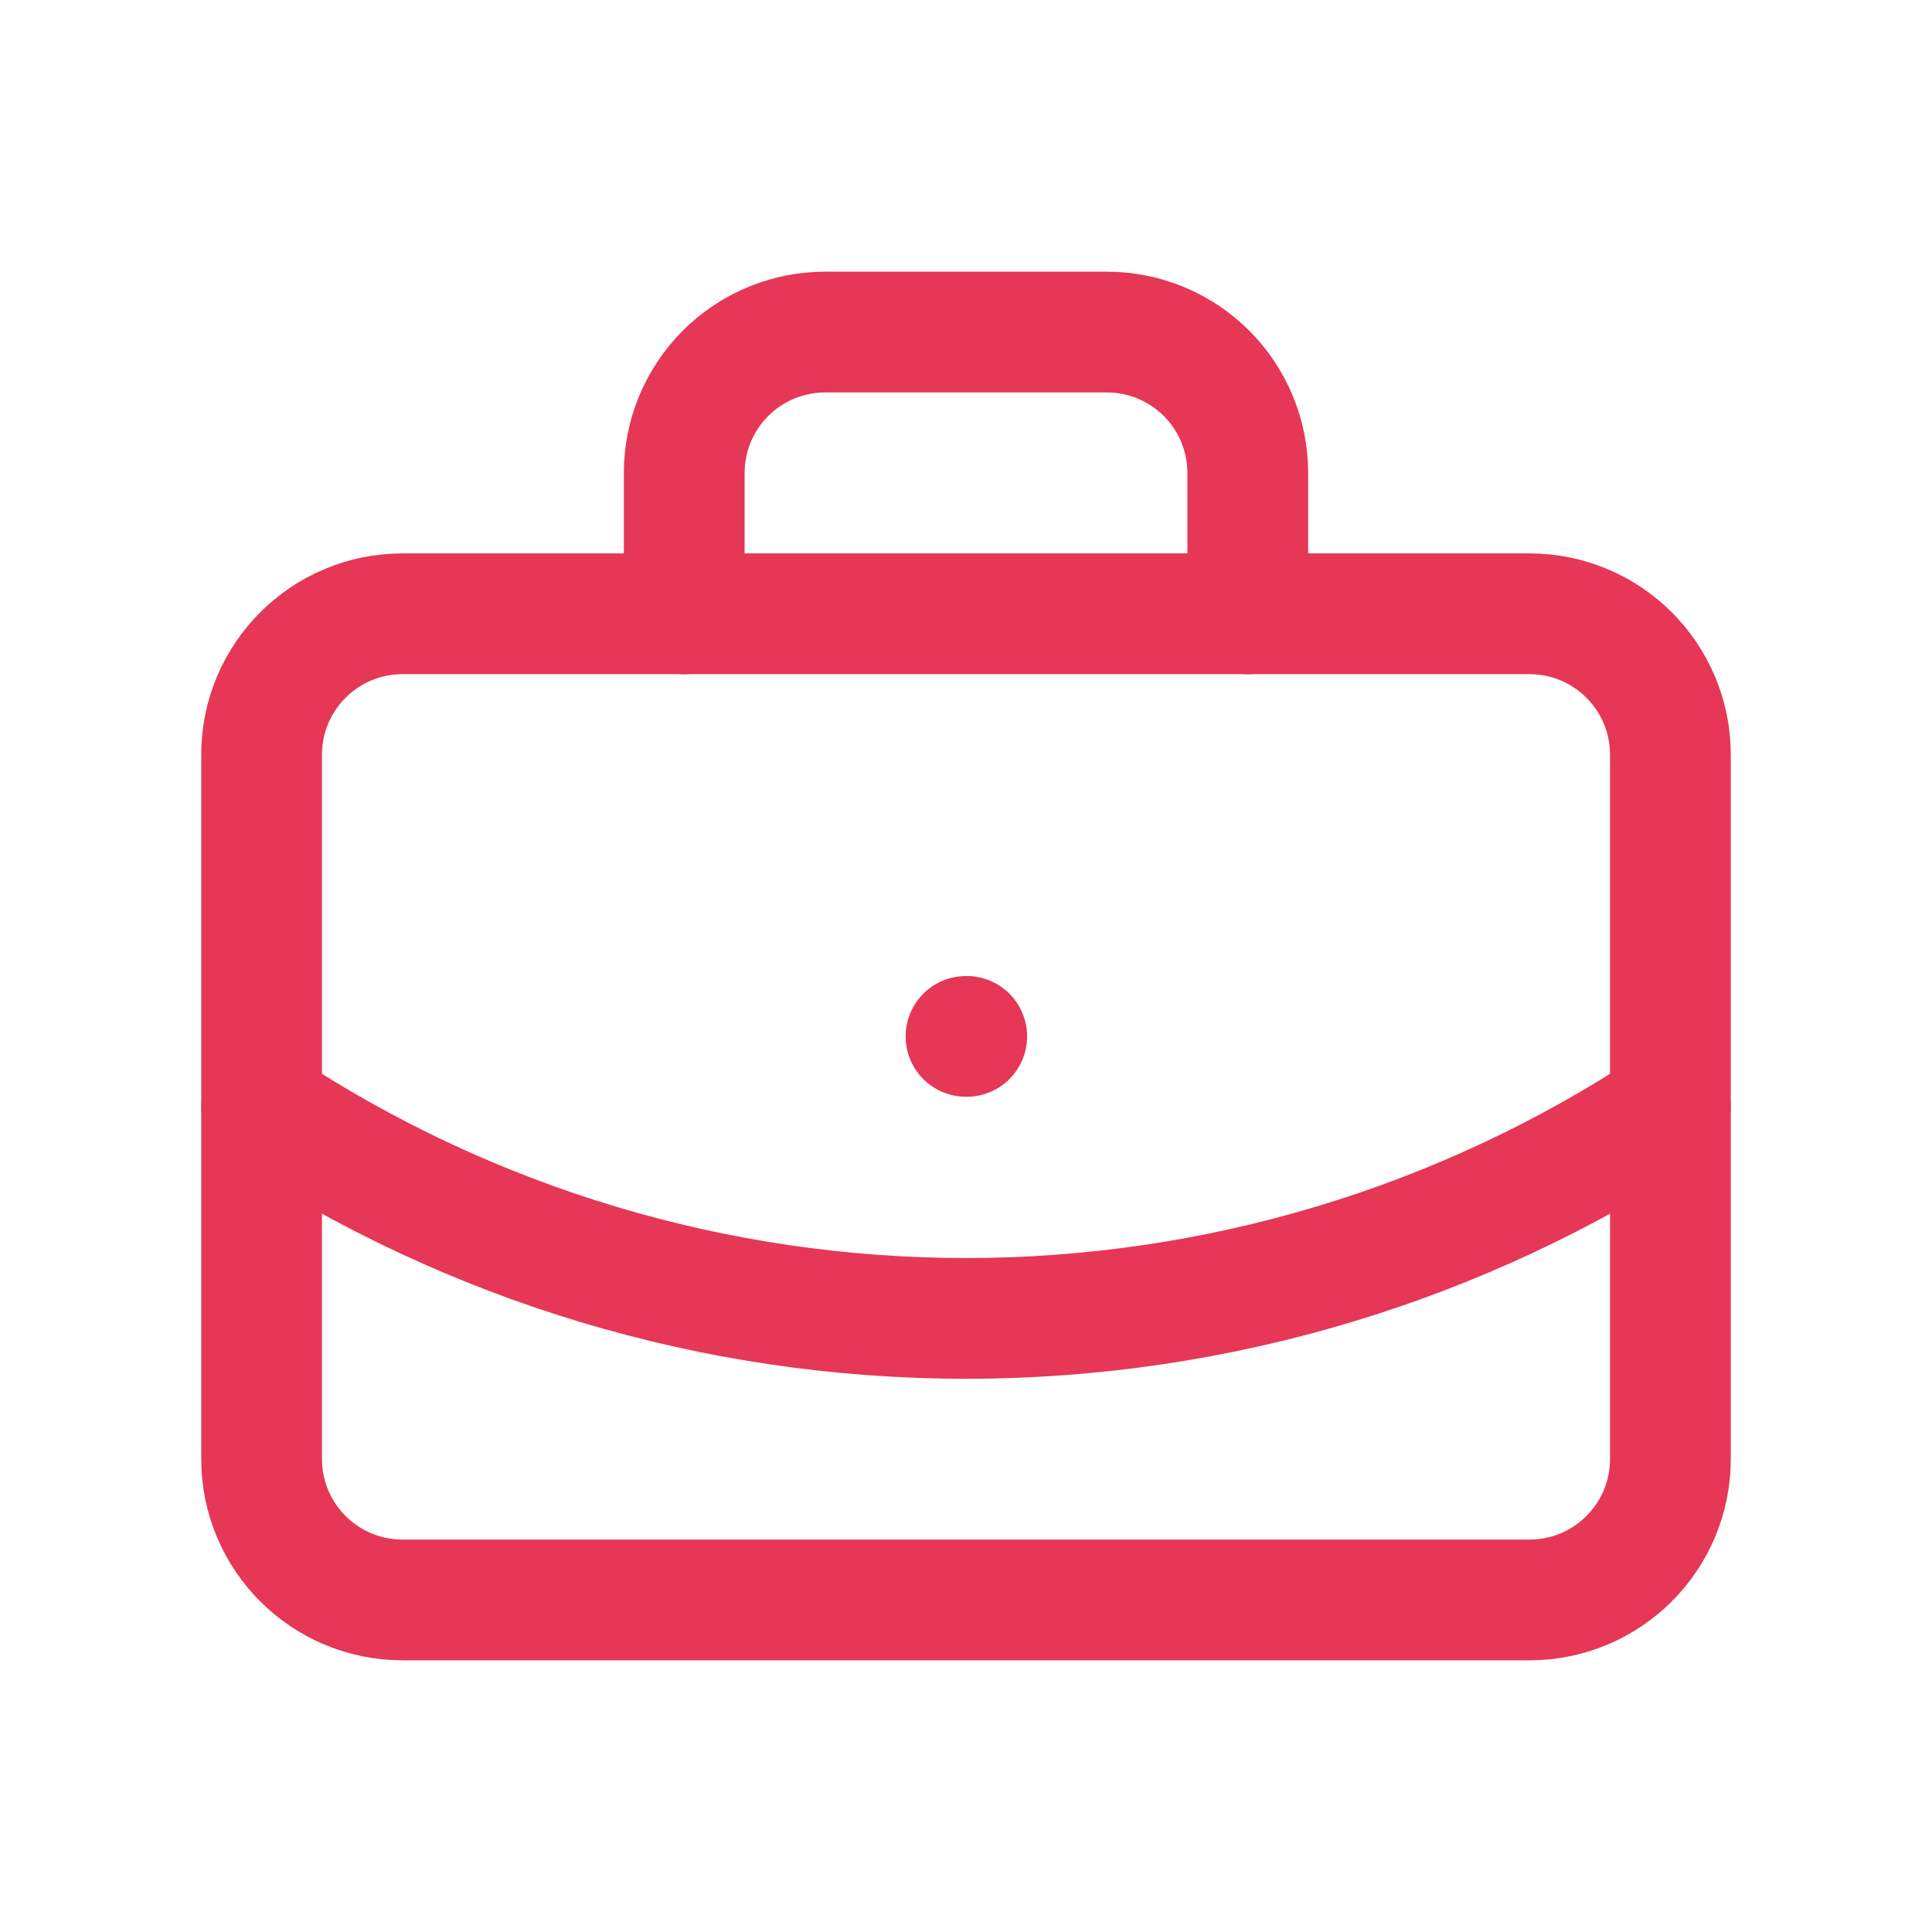
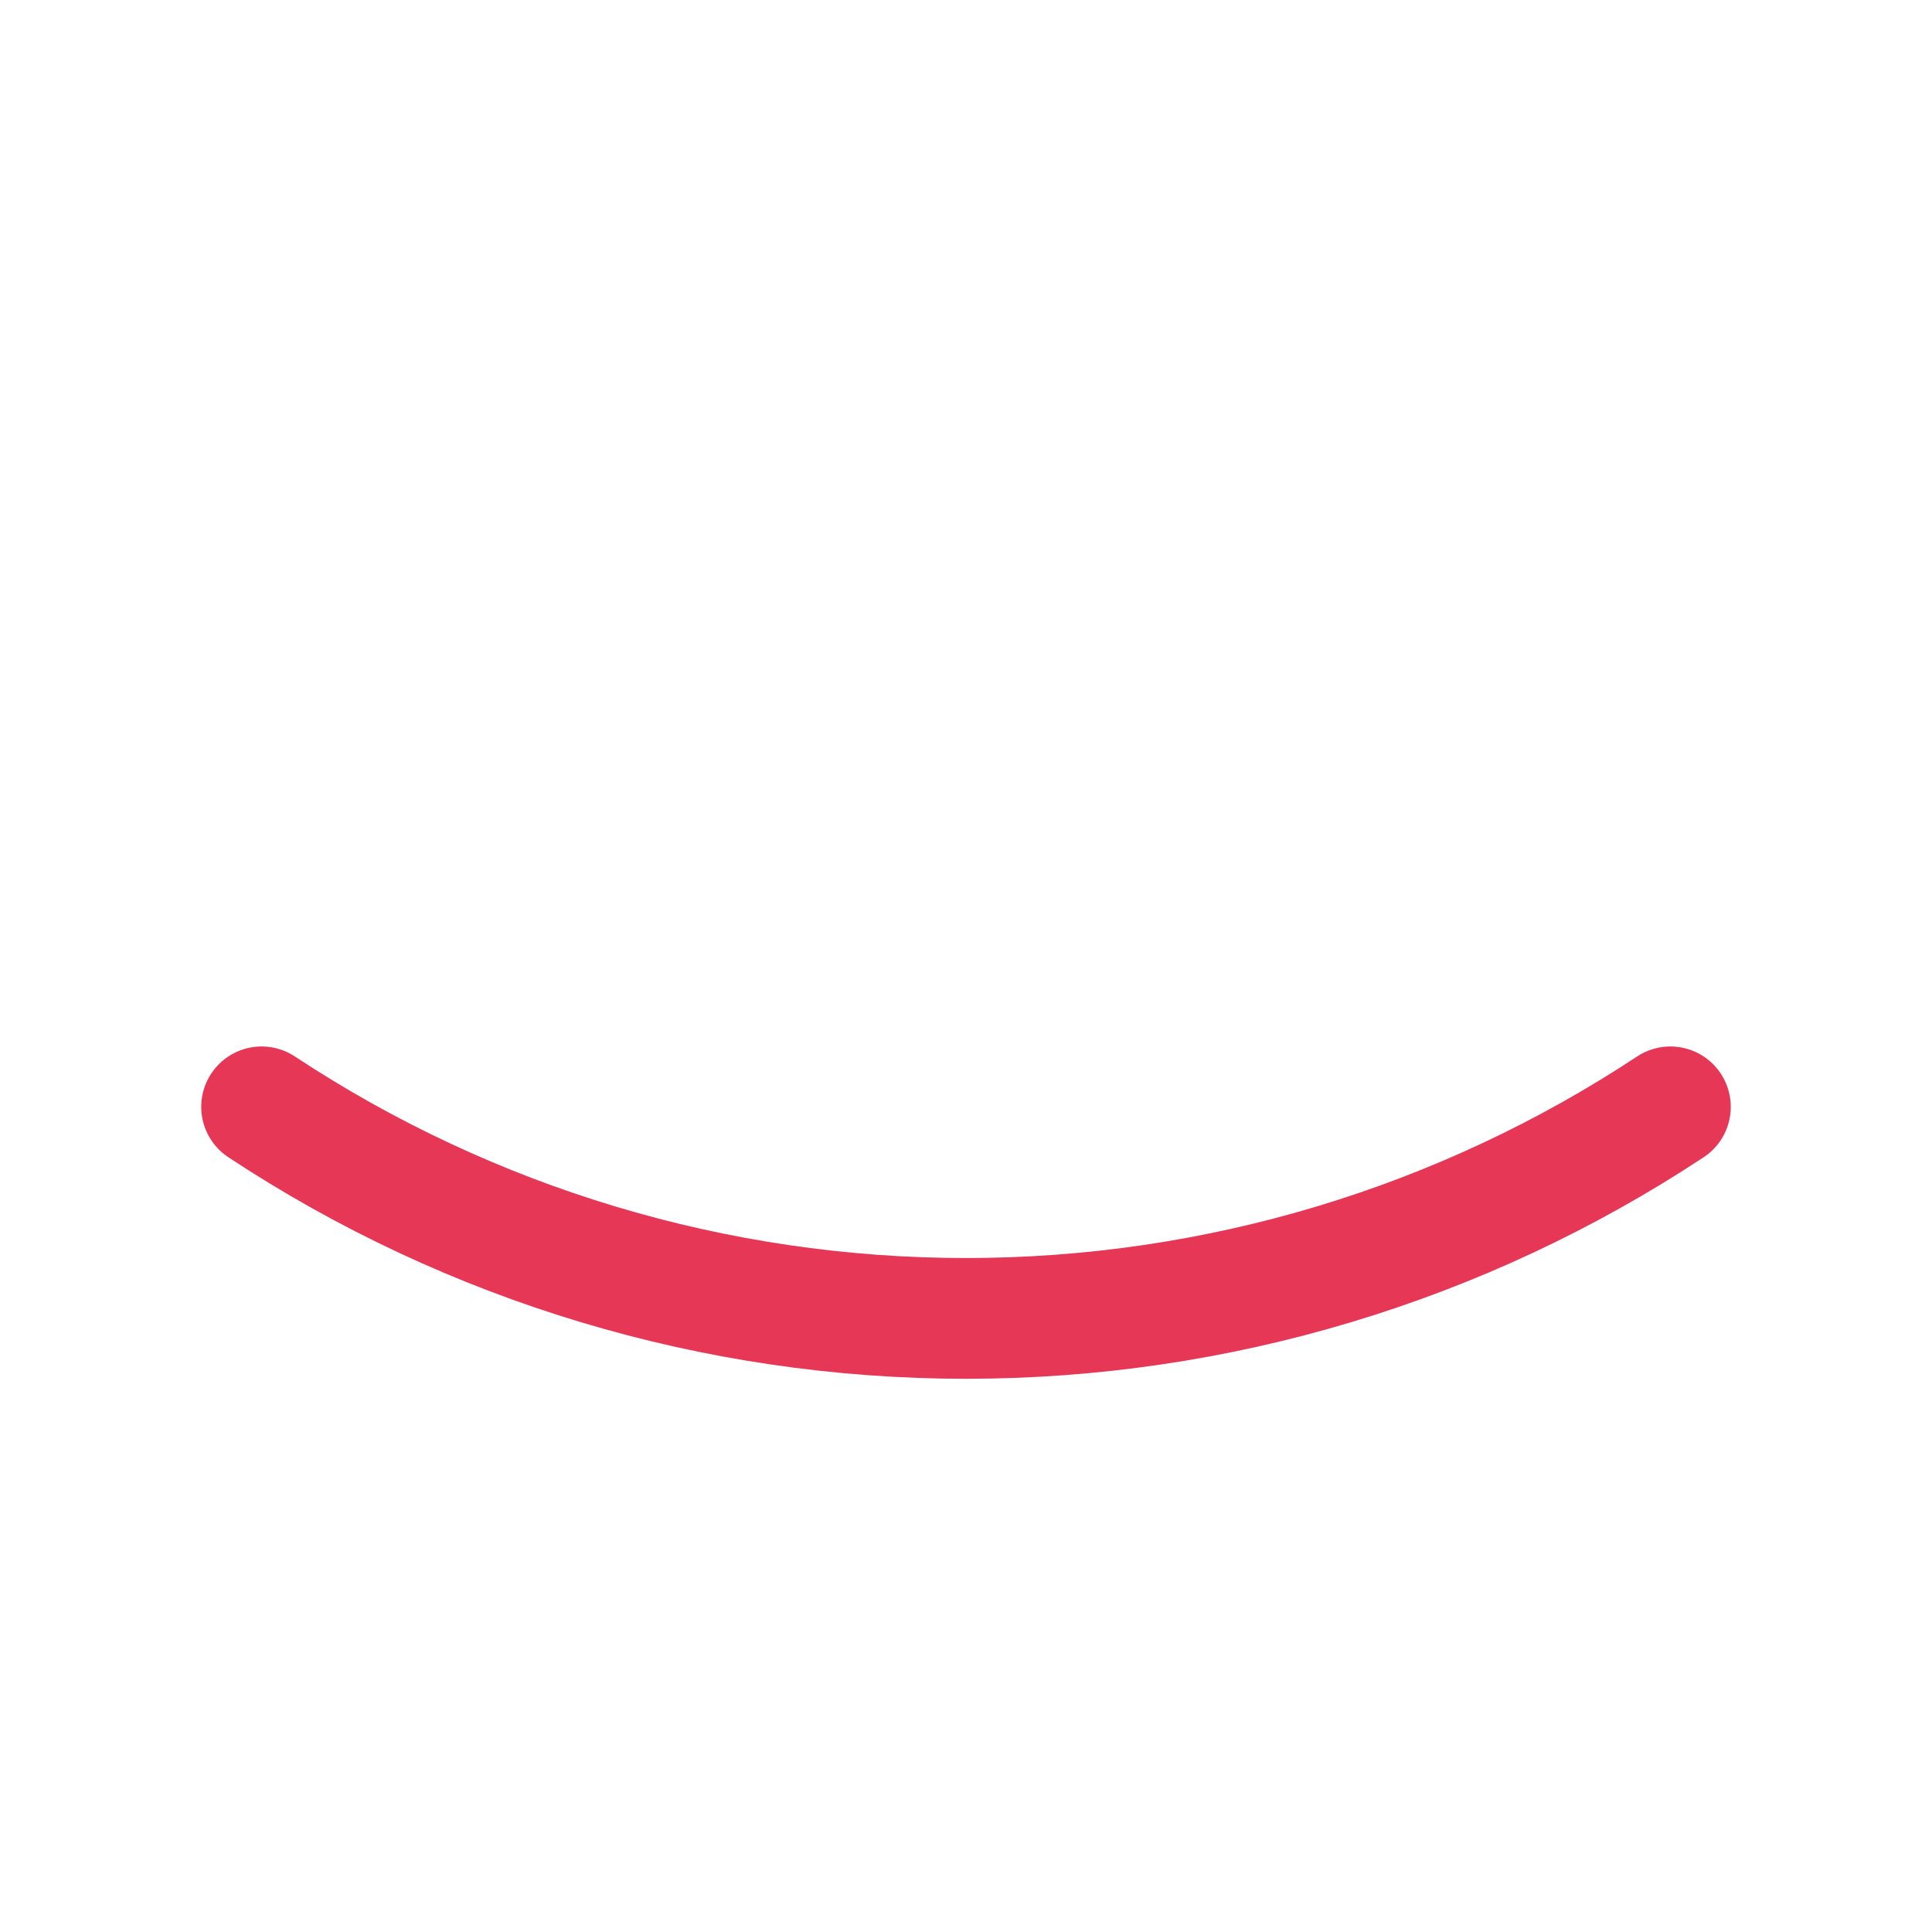
<svg xmlns="http://www.w3.org/2000/svg" width="32" height="32" viewBox="0 0 32 32" fill="none">
-   <path d="M16 17.166H16.012" stroke="#E63756" stroke-width="2" stroke-linecap="round" stroke-linejoin="round" />
-   <path d="M20.667 10.167V7.833C20.667 7.214 20.421 6.621 19.983 6.183C19.546 5.746 18.952 5.5 18.333 5.5H13.667C13.048 5.5 12.454 5.746 12.017 6.183C11.579 6.621 11.333 7.214 11.333 7.833V10.167" stroke="#E63756" stroke-width="2" stroke-linecap="round" stroke-linejoin="round" />
  <path d="M27.667 18.333C24.205 20.619 20.148 21.837 16 21.837C11.852 21.837 7.795 20.619 4.333 18.333" stroke="#E63756" stroke-width="2" stroke-linecap="round" stroke-linejoin="round" />
-   <path d="M25.333 10.166H6.667C5.378 10.166 4.333 11.211 4.333 12.5V24.166C4.333 25.455 5.378 26.5 6.667 26.5H25.333C26.622 26.5 27.667 25.455 27.667 24.166V12.5C27.667 11.211 26.622 10.166 25.333 10.166Z" stroke="#E63756" stroke-width="2" stroke-linecap="round" stroke-linejoin="round" />
</svg>